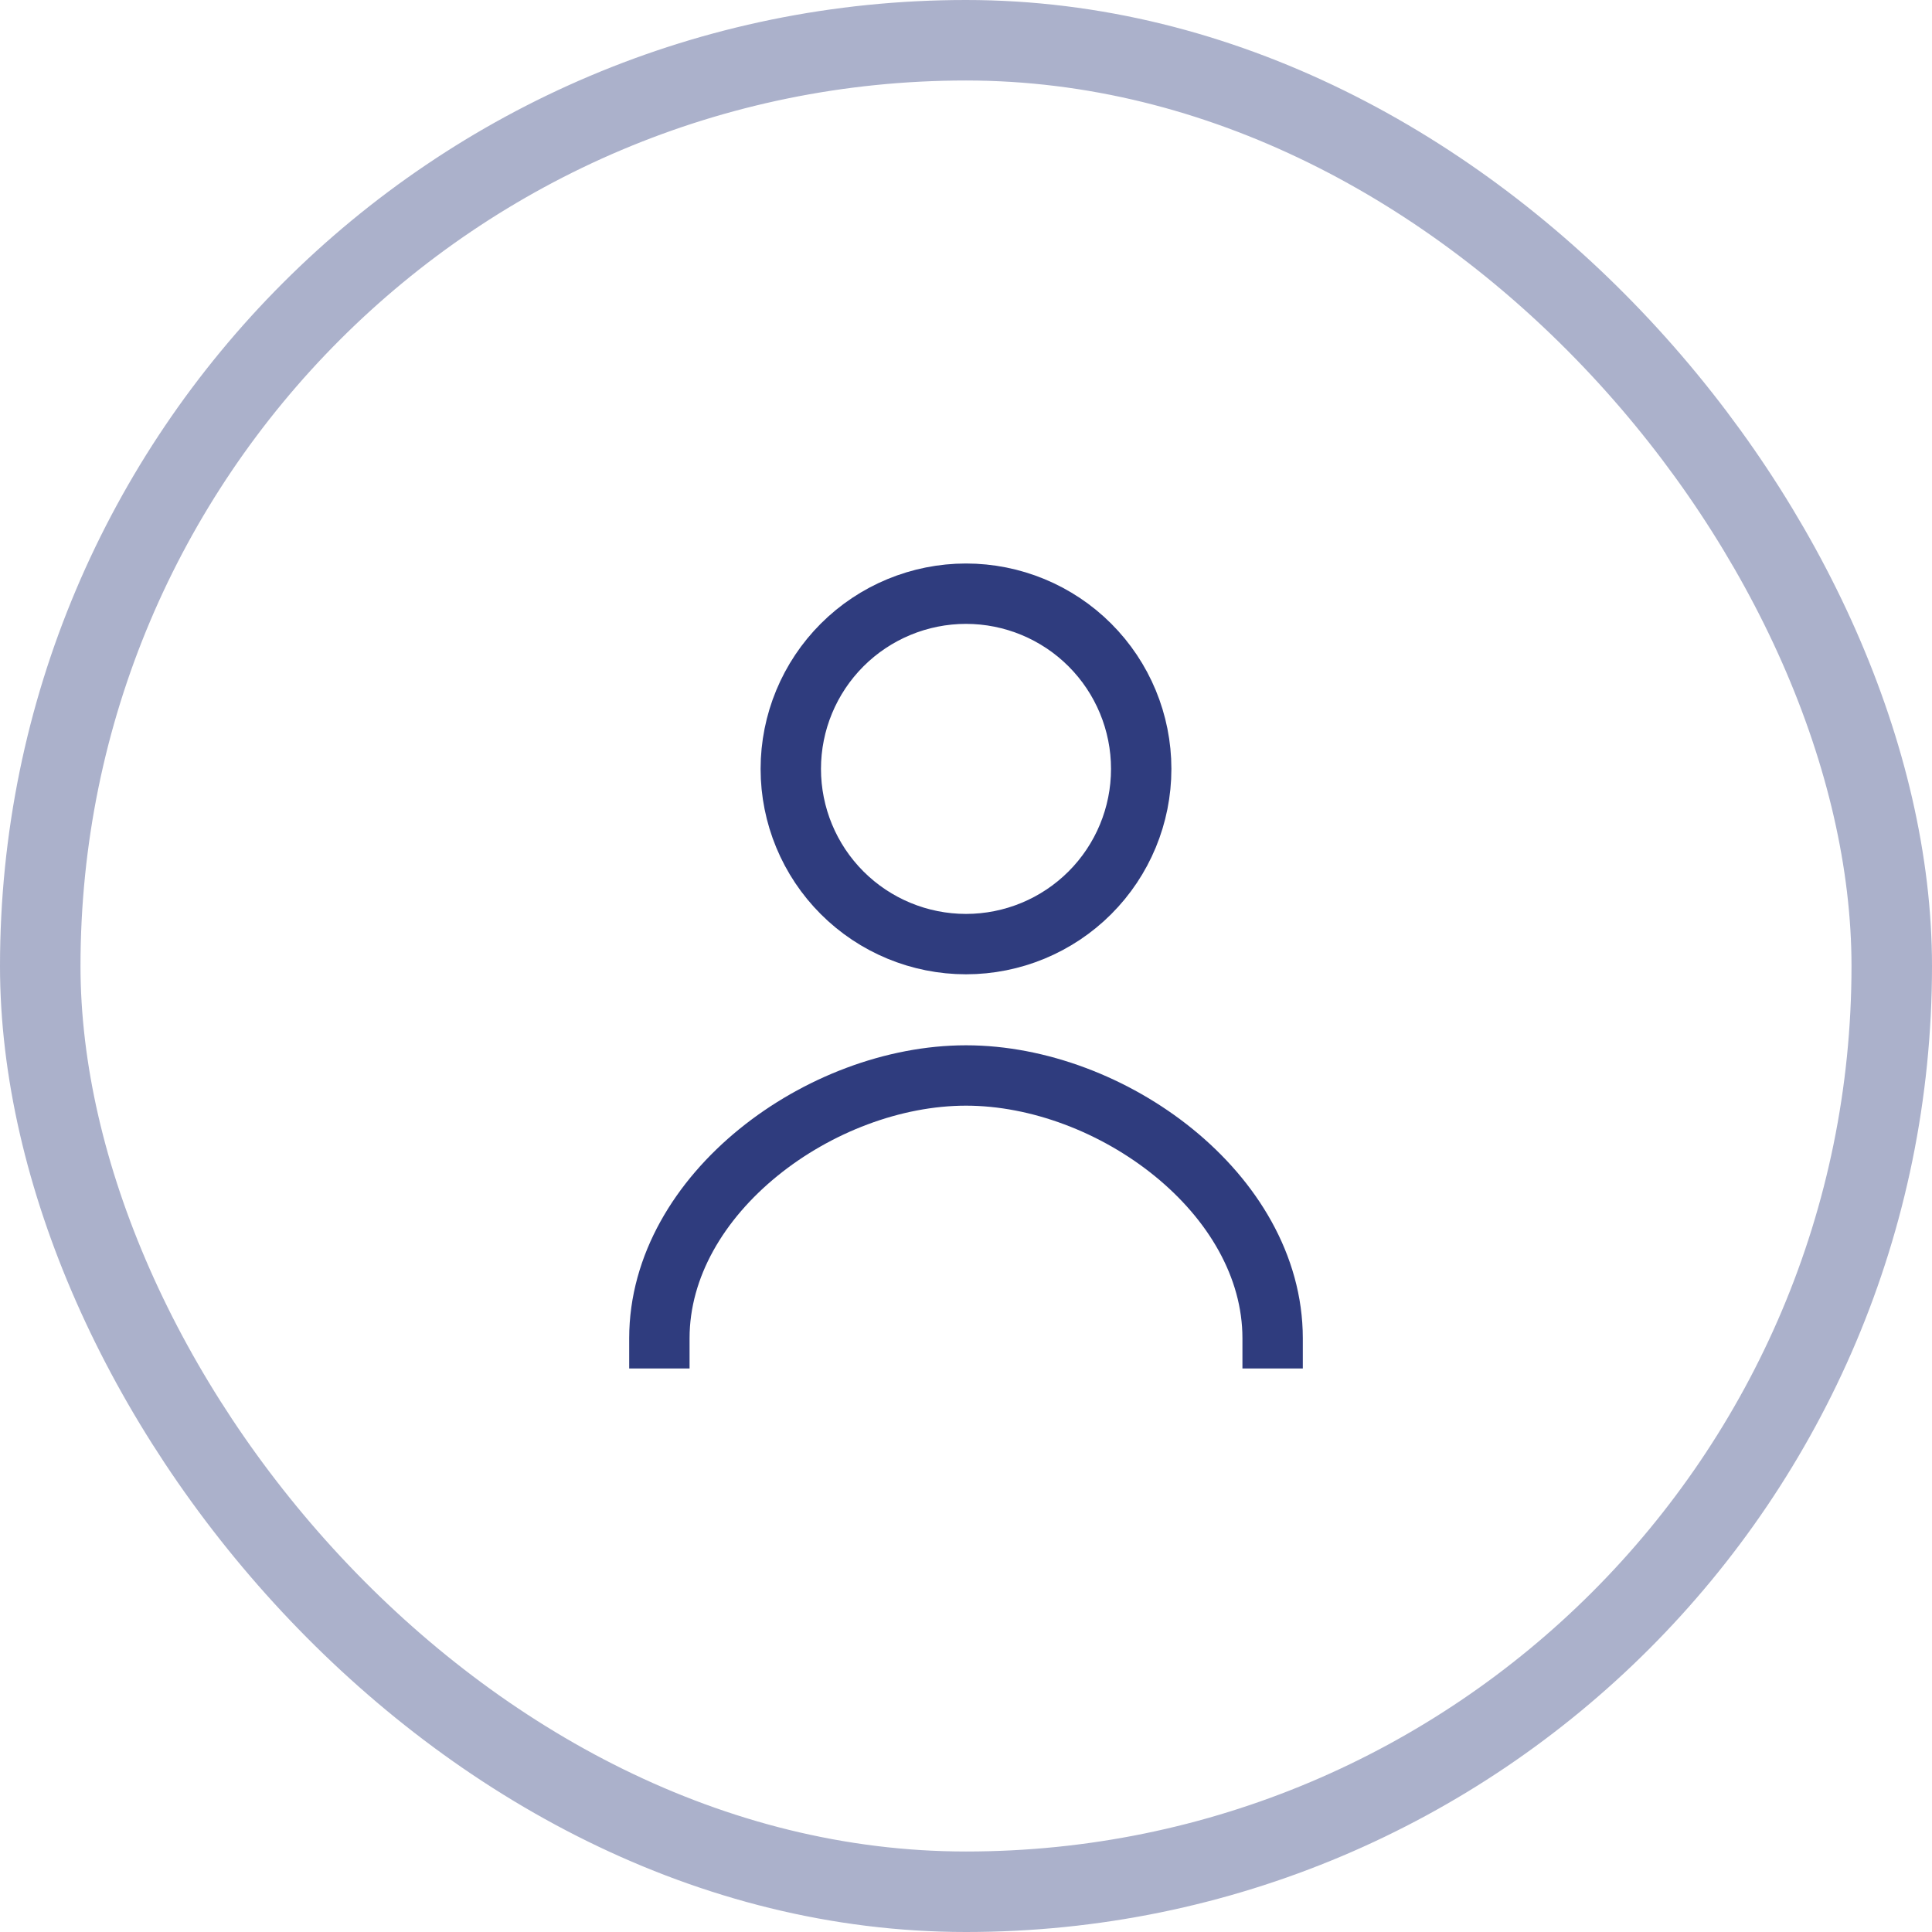
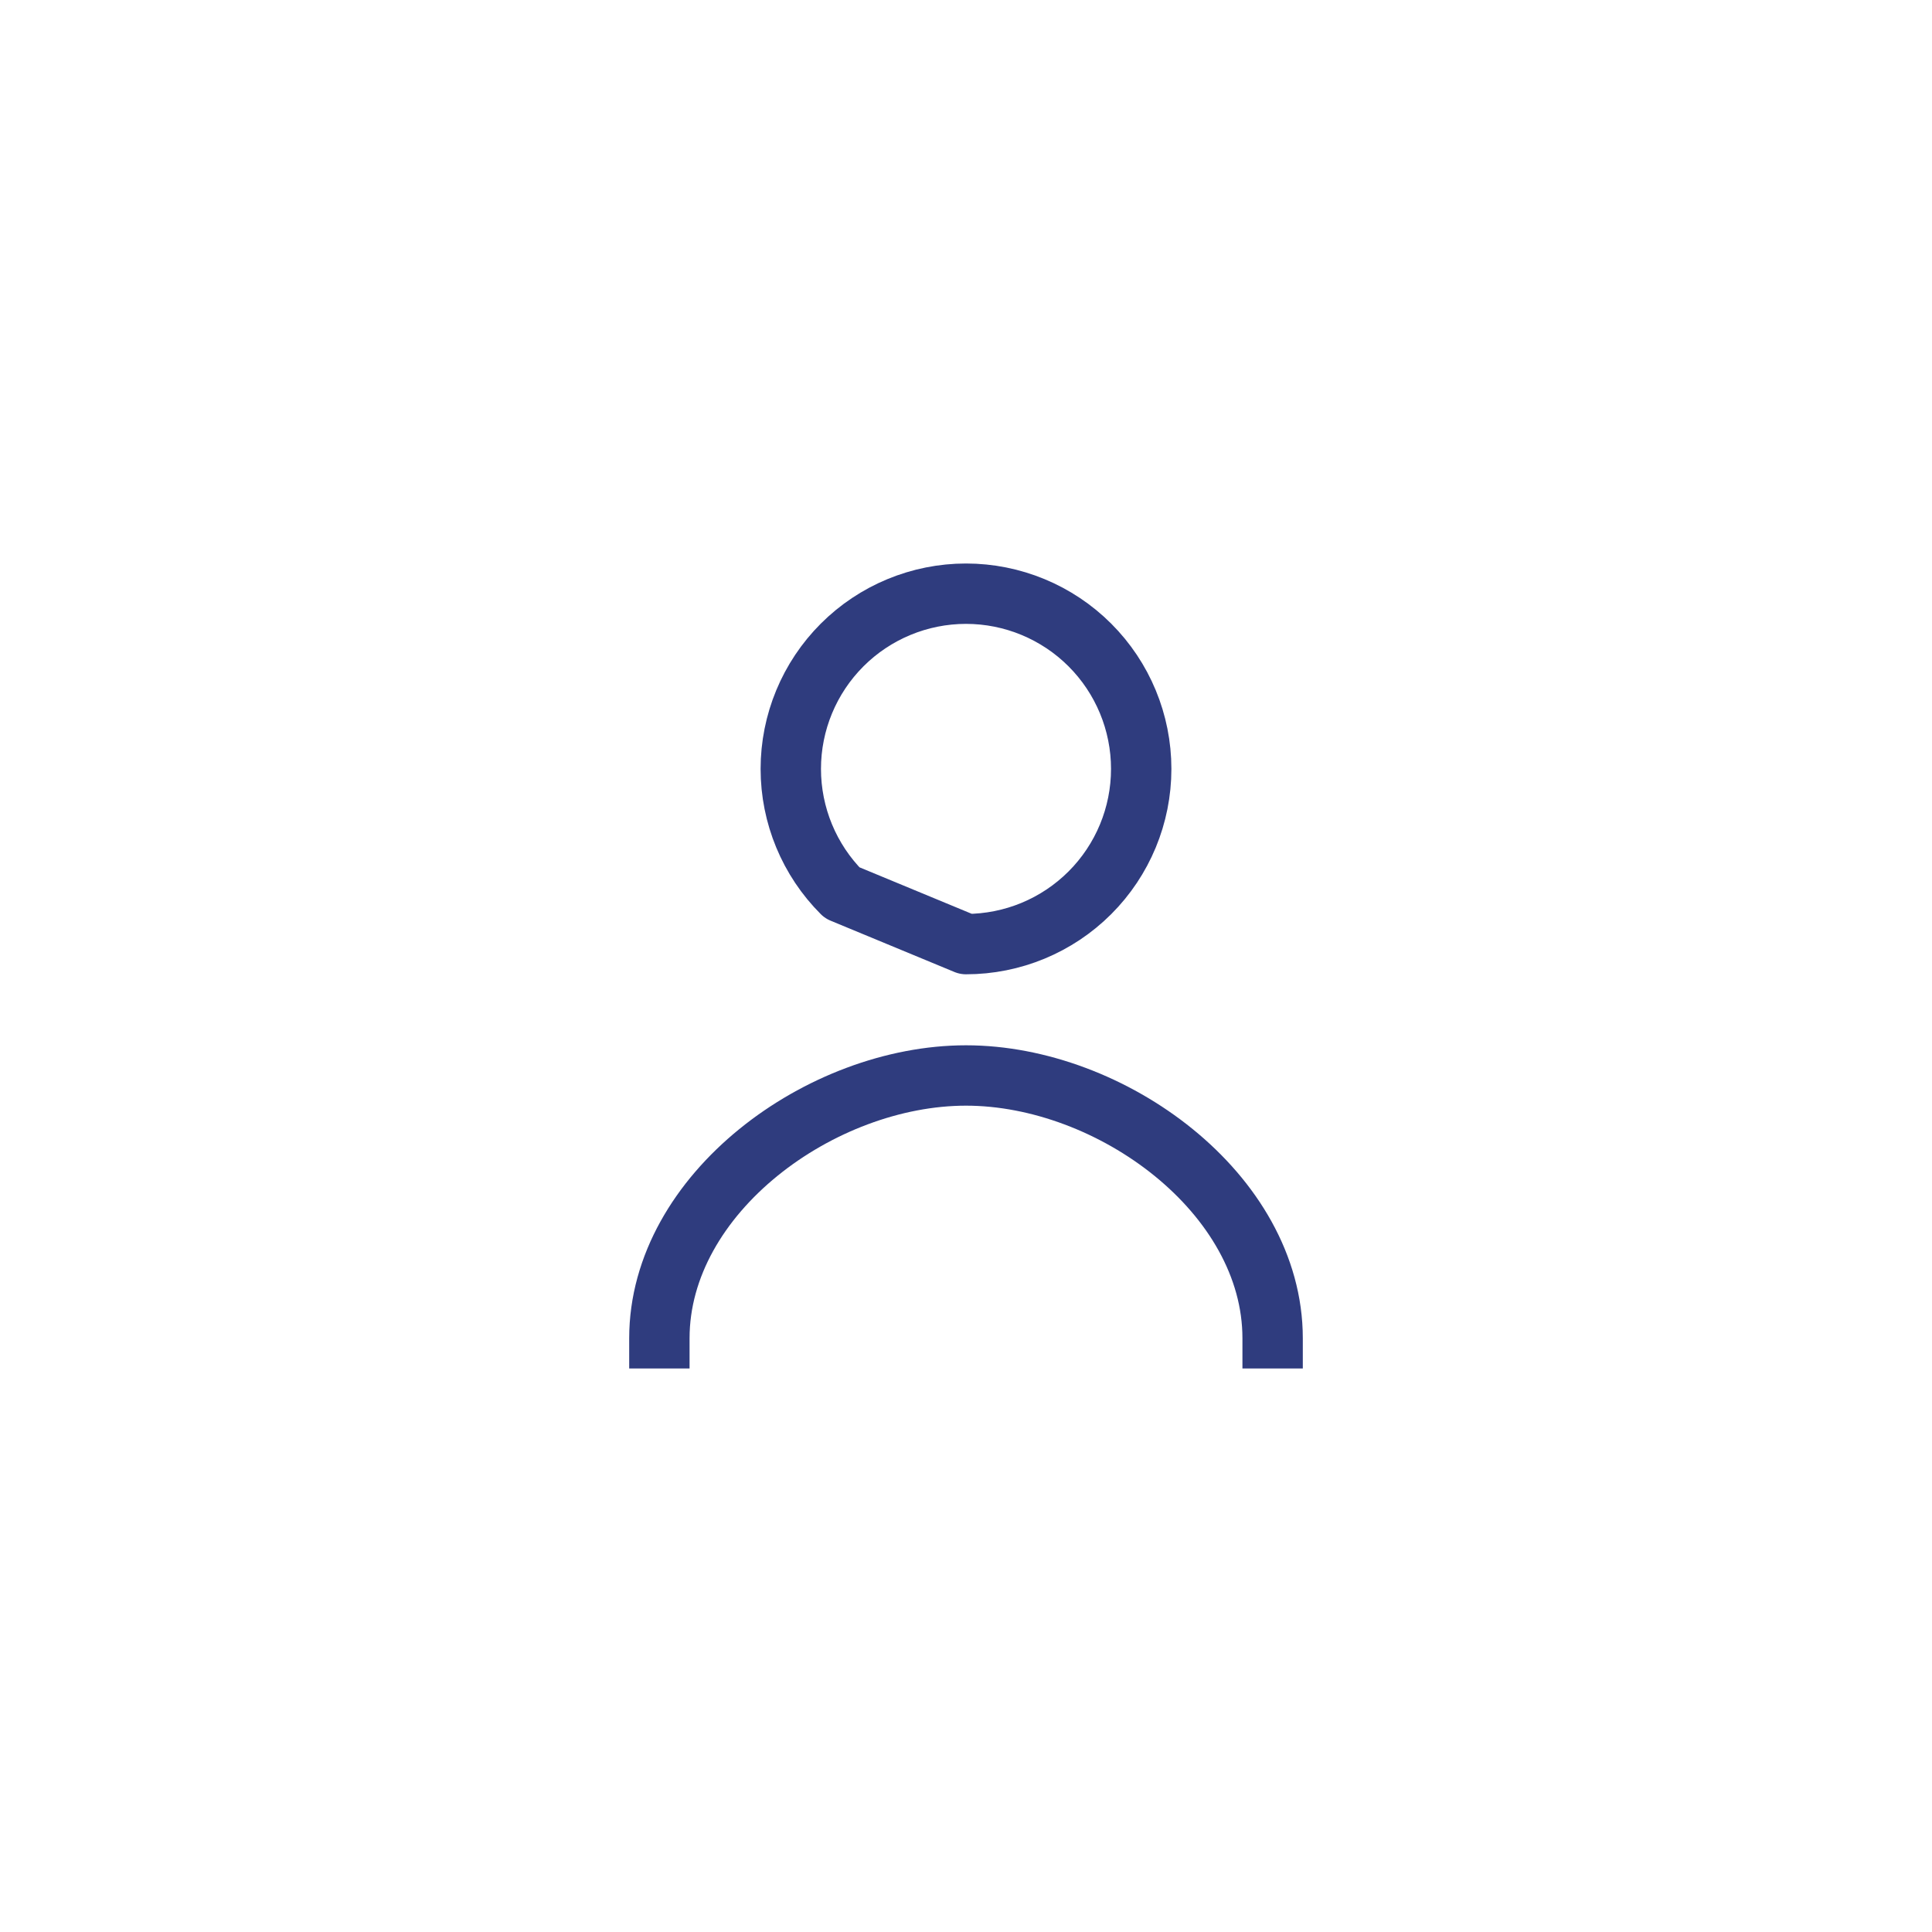
<svg xmlns="http://www.w3.org/2000/svg" width="48" height="48" viewBox="0 0 48 48" fill="none">
-   <rect x="1" y="1" width="46" height="46" rx="23" stroke="#2F3C7E" stroke-opacity="0.4" stroke-width="2" />
-   <path d="M31.618 33.25C31.618 29.648 27.602 26.72 24 26.72C20.398 26.72 16.382 29.648 16.382 33.25M24 23.456C25.154 23.456 26.262 22.997 27.078 22.181C27.894 21.365 28.353 20.258 28.353 19.103C28.353 17.948 27.894 16.841 27.078 16.025C26.262 15.209 25.154 14.75 24 14.75C22.846 14.75 21.738 15.209 20.922 16.025C20.106 16.841 19.647 17.948 19.647 19.103C19.647 20.258 20.106 21.365 20.922 22.181C21.738 22.997 22.846 23.456 24 23.456Z" stroke="#2F3C7E" stroke-width="1.5" stroke-linecap="square" stroke-linejoin="round" />
+   <path d="M31.618 33.25C31.618 29.648 27.602 26.72 24 26.72C20.398 26.72 16.382 29.648 16.382 33.25M24 23.456C25.154 23.456 26.262 22.997 27.078 22.181C27.894 21.365 28.353 20.258 28.353 19.103C28.353 17.948 27.894 16.841 27.078 16.025C26.262 15.209 25.154 14.75 24 14.75C22.846 14.75 21.738 15.209 20.922 16.025C20.106 16.841 19.647 17.948 19.647 19.103C19.647 20.258 20.106 21.365 20.922 22.181Z" stroke="#2F3C7E" stroke-width="1.5" stroke-linecap="square" stroke-linejoin="round" />
</svg>